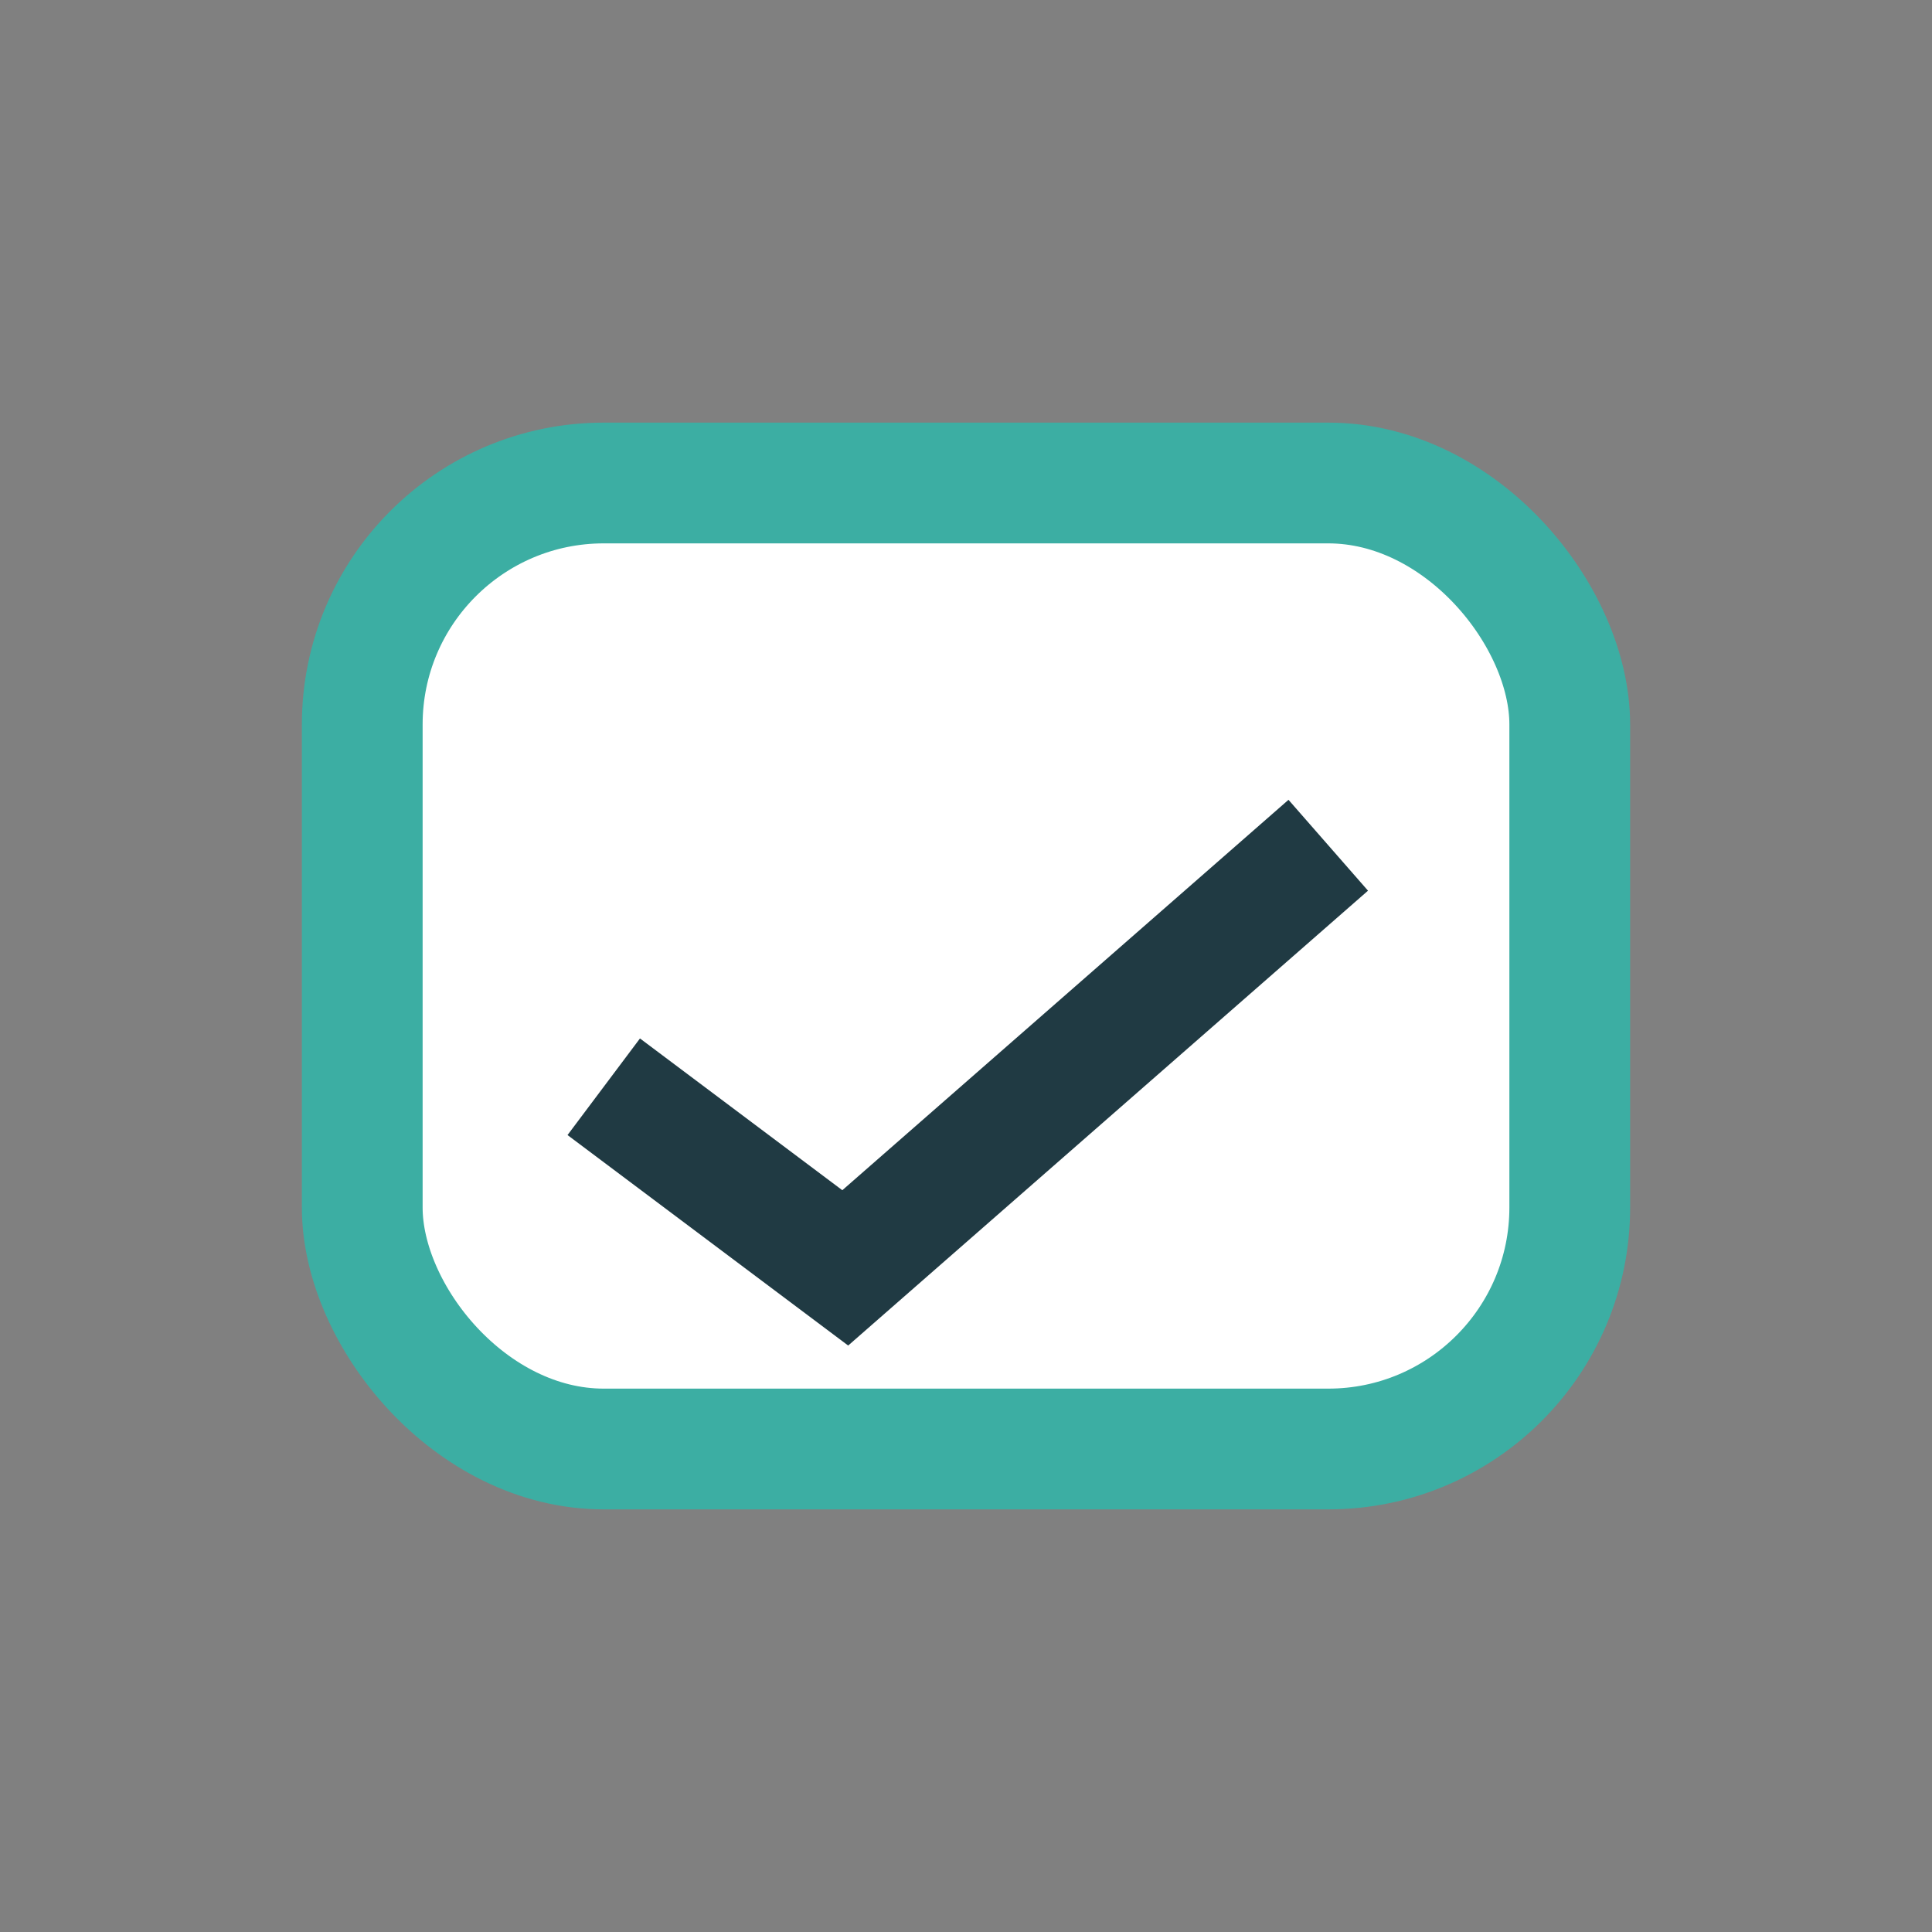
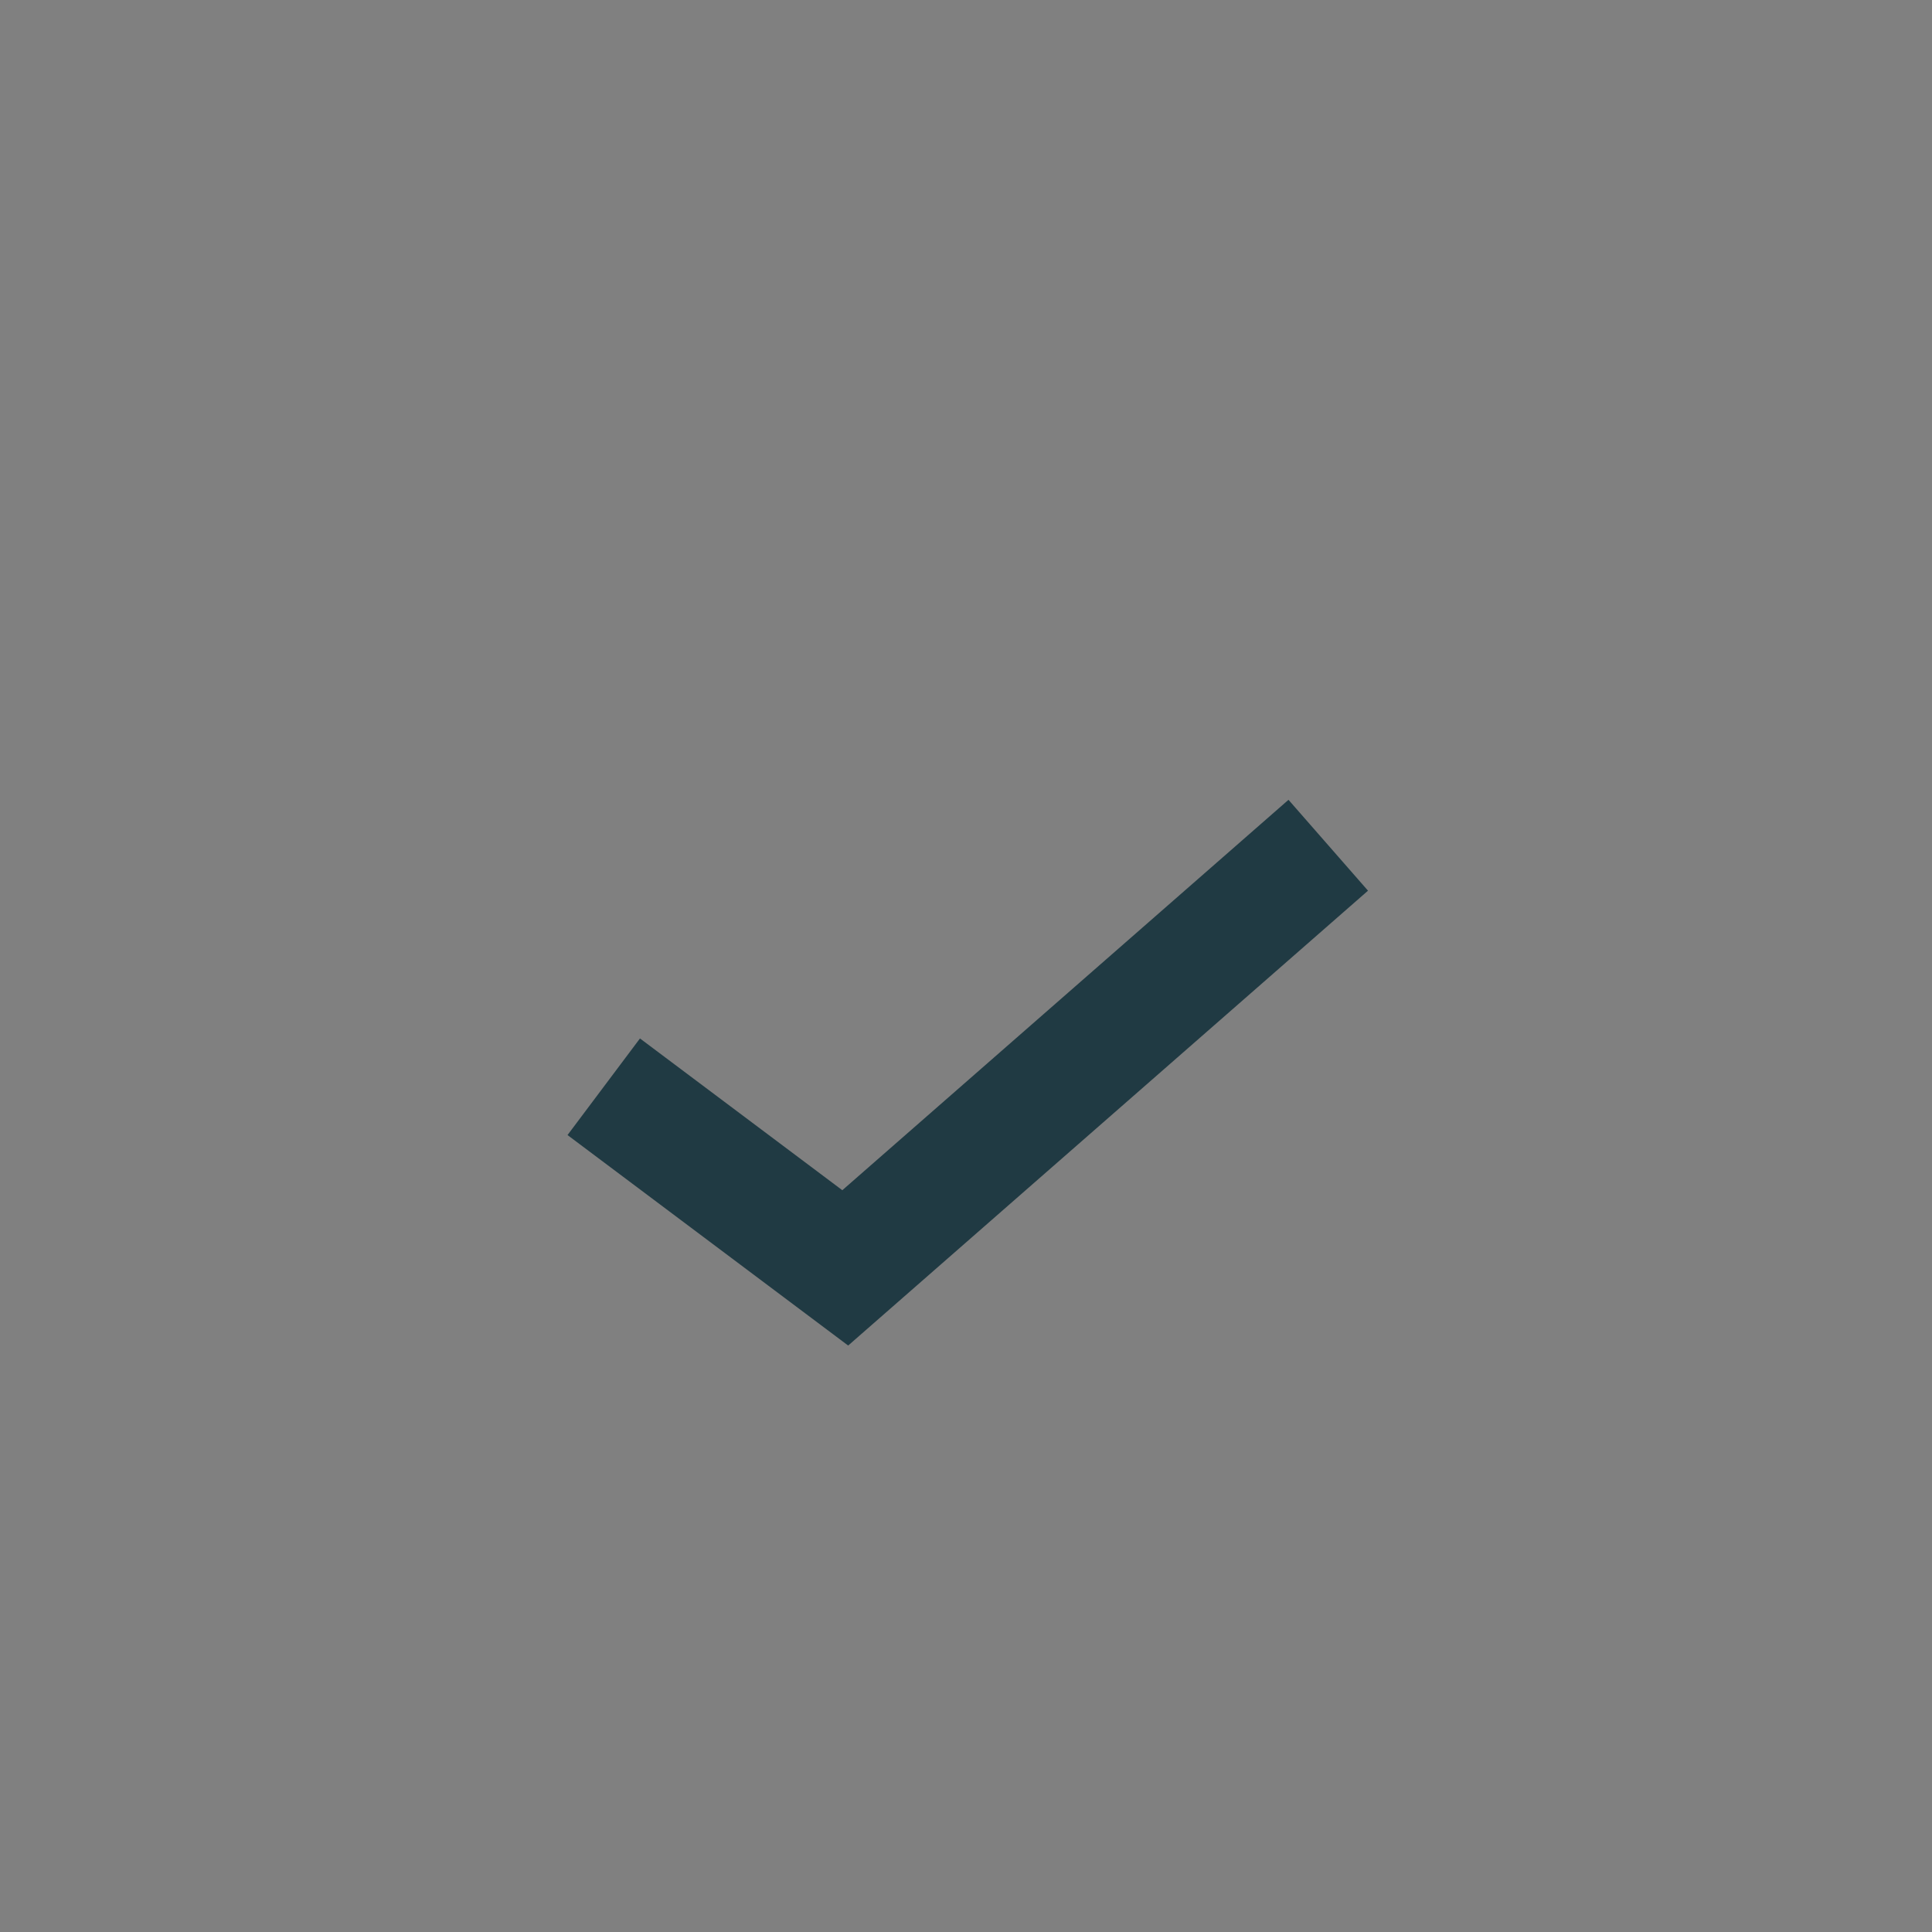
<svg xmlns="http://www.w3.org/2000/svg" width="32" height="32" viewBox="0 0 32 32">
  <rect x="0" y="0" width="32" height="32" fill="#808080" stroke="none" />
-   <rect x="6" y="8" width="20" height="16" rx="4" fill="#FFF" stroke="#3CAEA3" stroke-width="2" />
  <path d="M10 18l4 3 8-7" stroke="#203A43" stroke-width="2" fill="none" />
</svg>